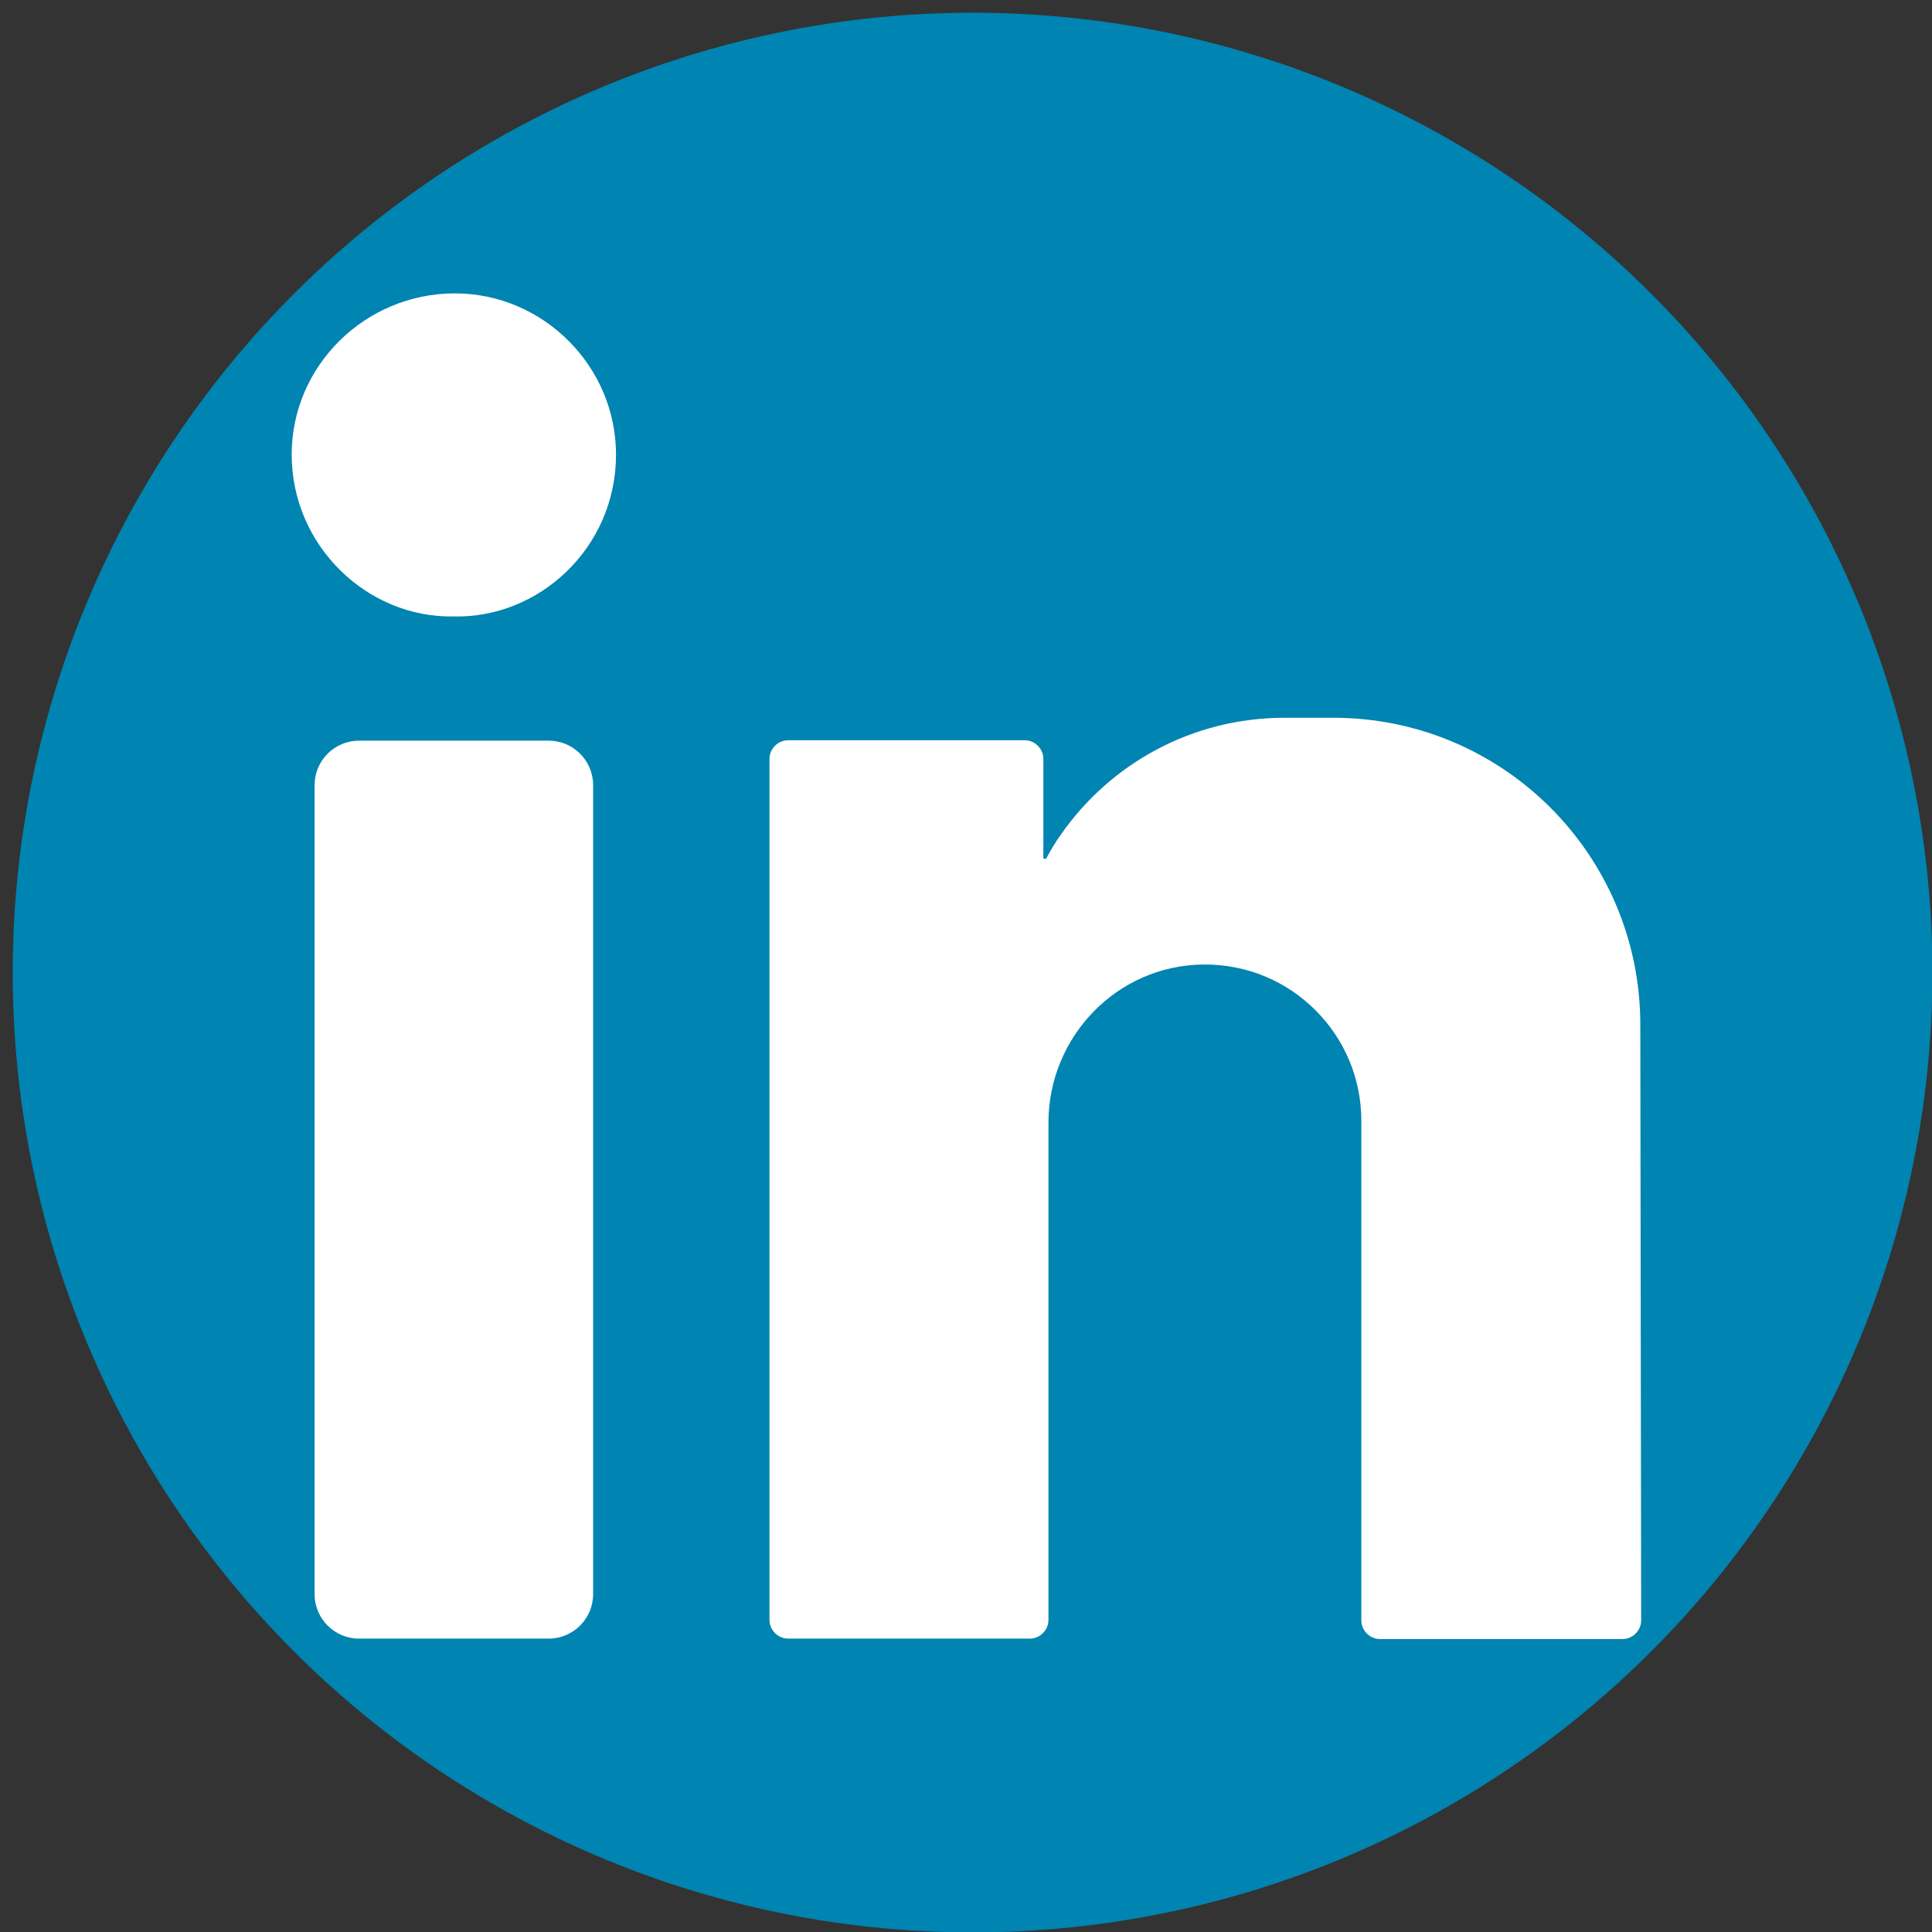
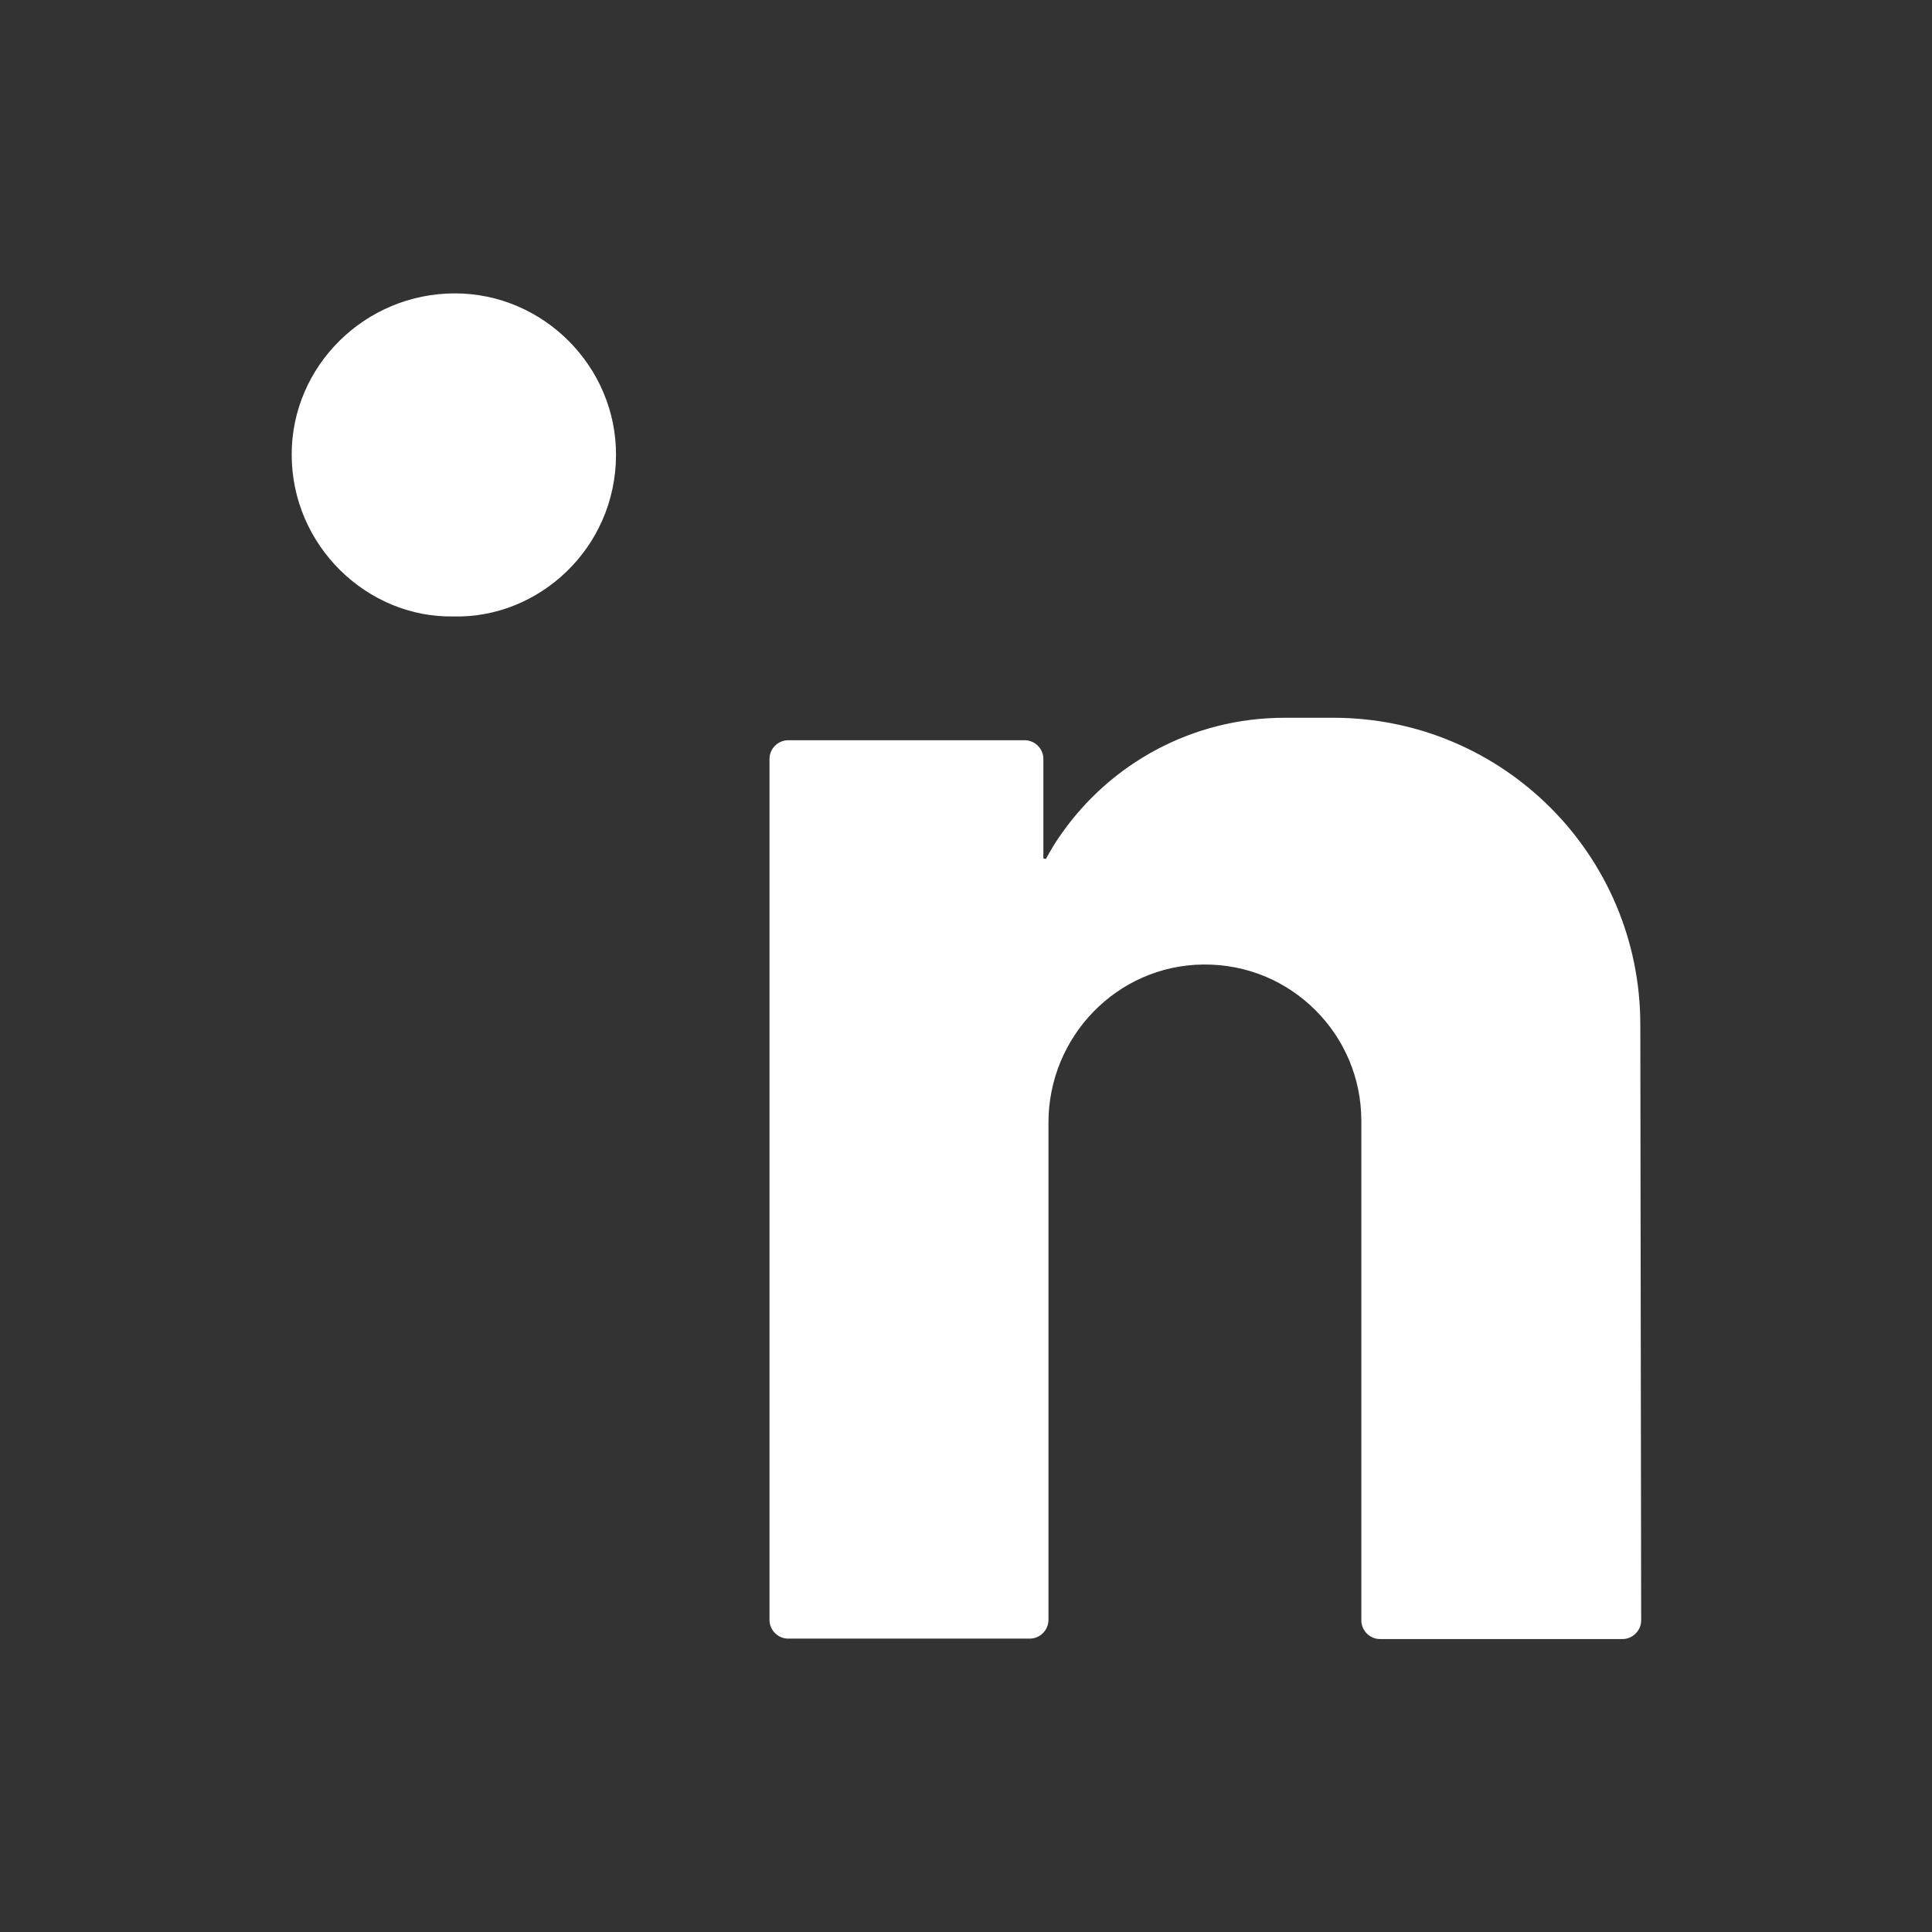
<svg xmlns="http://www.w3.org/2000/svg" version="1.1" id="Capa_1" x="0px" y="0px" viewBox="0 0 455.7 455.7" style="enable-background:new 0 0 455.7 455.7;" xml:space="preserve">
  <rect x="0" y="0" width="455.7" height="455.7" fill="#333333" stroke="none" />
  <style type="text/css">
	.st0{fill:#0084B1;}
	.st1{fill:#FFFFFF;}
</style>
  <g>
-     <circle class="st0" cx="229.4" cy="229.4" r="226.4" />
    <g>
      <path class="st1" d="M107.3,69.2c20.9,0,38.1,17.3,38,38.2c-0.1,22-18.3,38.5-38.3,38c-20.3,0.4-38.2-16.6-38.2-38.2    C68.8,86.3,86.1,69.2,107.3,69.2z" />
-       <path class="st1" d="M129.4,386.5H84.7c-5.8,0-10.5-4.7-10.5-10.5V185.2c0-5.8,4.7-10.5,10.5-10.5h44.7c5.8,0,10.5,4.7,10.5,10.5    V376C139.9,381.8,135.2,386.5,129.4,386.5z" />
      <path class="st1" d="M386.9,241.7c0-40-32.4-72.4-72.4-72.4H303c-21.9,0-41.2,10.9-52.8,27.6c-1.3,1.8-2.4,3.7-3.5,5.7    c-0.4-0.1-0.6-0.1-0.6-0.1V179c0-2.4-2-4.4-4.4-4.4h-55.8c-2.4,0-4.4,2-4.4,4.4v203.1c0,2.4,2,4.4,4.4,4.4l57,0    c2.4,0,4.4-2,4.4-4.4V264.8c0-20.3,16.2-37.1,36.5-37.3c10.4-0.1,19.7,4,26.5,10.8c6.7,6.7,10.8,15.9,10.8,26.1v117.8    c0,2.4,2,4.4,4.4,4.4l57.2,0c2.4,0,4.4-2,4.4-4.4L386.9,241.7L386.9,241.7z" />
    </g>
  </g>
</svg>